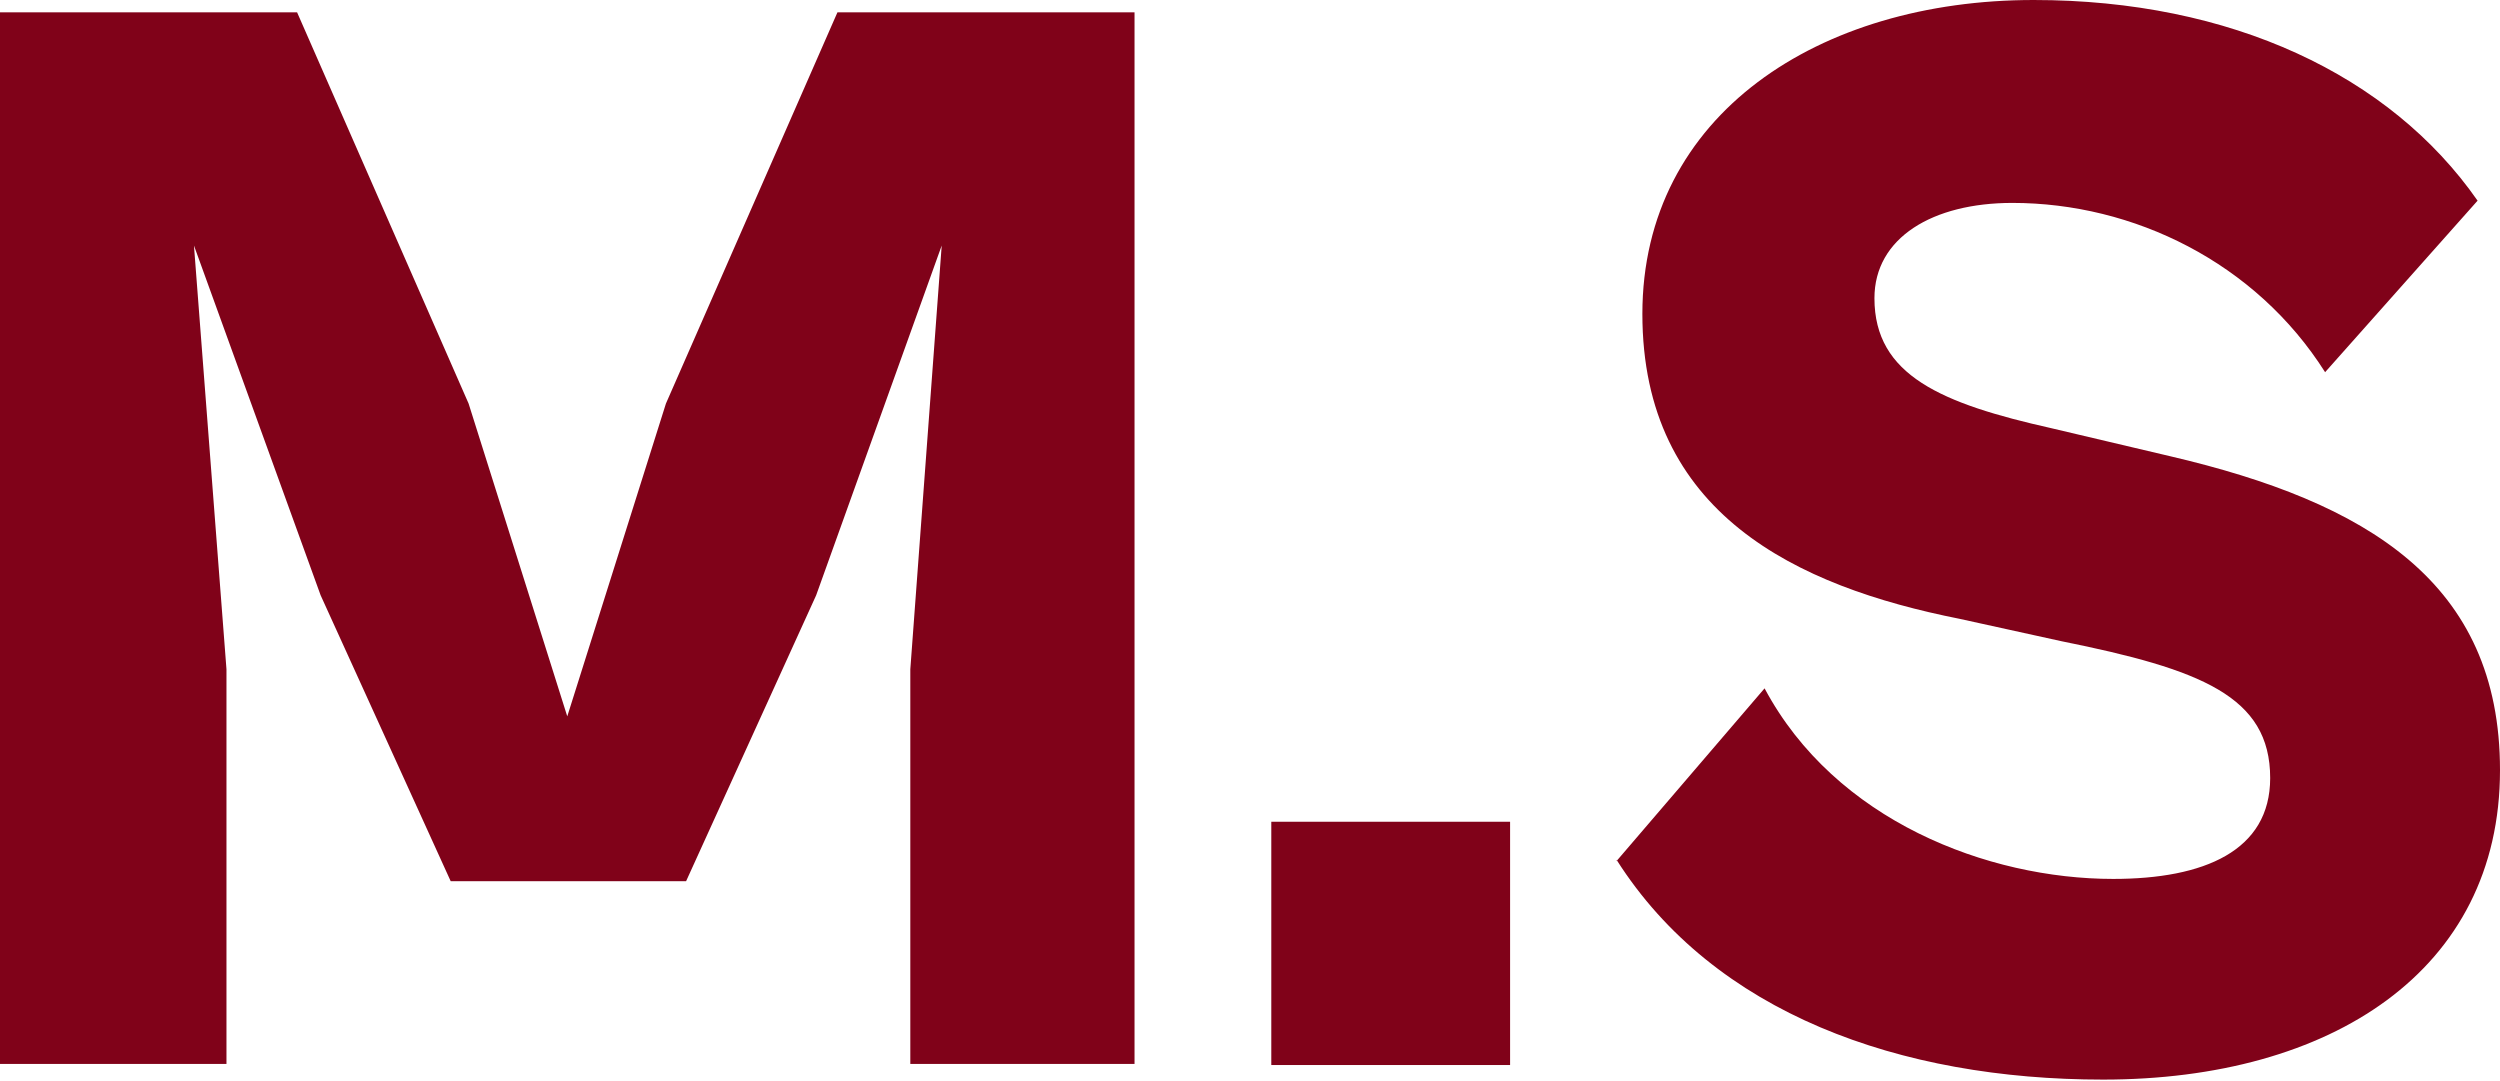
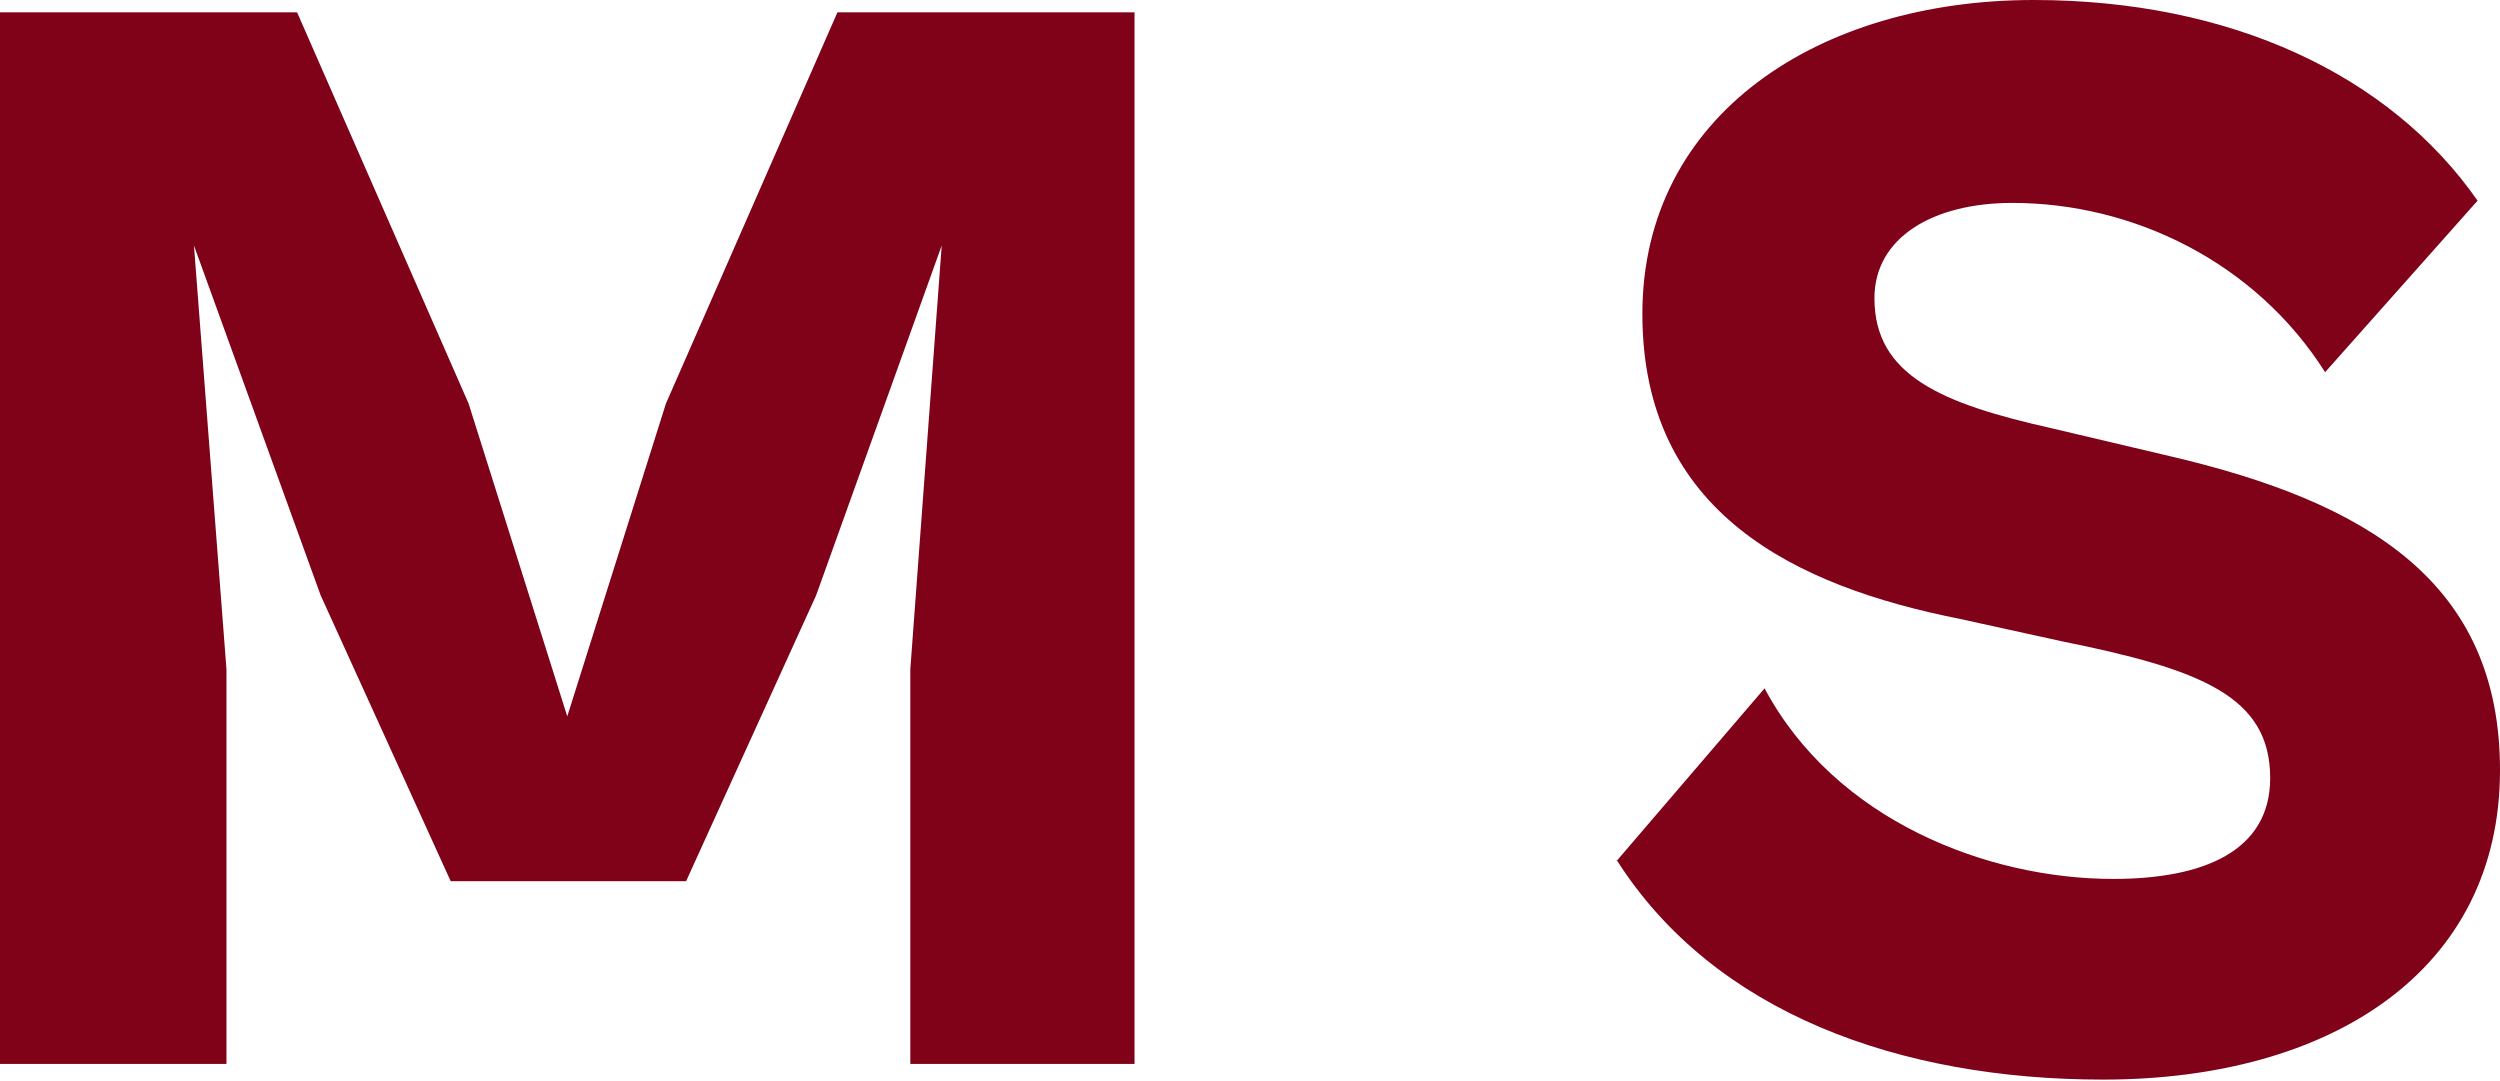
<svg xmlns="http://www.w3.org/2000/svg" id="_レイヤー_2" viewBox="0 0 22.3 9.64">
  <defs>
    <style>.cls-1{fill:#800219;}</style>
  </defs>
  <g id="_レイヤー_1-2">
    <path class="cls-1" d="M0,9.5V.11h2.65l1.53,3.49.88,2.79.88-2.79L7.47.11h2.65v9.38h-2v-3.52l.28-3.78-1.12,3.12-1.16,2.55h-2.1l-1.16-2.55-1.13-3.12.29,3.78v3.52H0Z" />
-     <path class="cls-1" d="M11.34,9.5v-2.17h2.13v2.17h-2.13Z" />
    <path class="cls-1" d="M14.42,7.68l1.32-1.54c.63,1.18,1.99,1.7,3.11,1.7.81,0,1.4-.25,1.4-.9,0-.73-.62-.97-1.86-1.22l-.91-.2c-1.46-.29-2.83-.94-2.83-2.72s1.58-2.8,3.49-2.8c1.76,0,3.18.67,3.96,1.79l-1.36,1.53c-.62-.98-1.71-1.51-2.79-1.51-.71,0-1.23.31-1.23.85,0,.69.6.94,1.58,1.16l1.06.25c1.75.41,2.94,1.12,2.94,2.8,0,1.79-1.51,2.76-3.54,2.76-1.81,0-3.47-.59-4.34-1.96Z" />
  </g>
</svg>